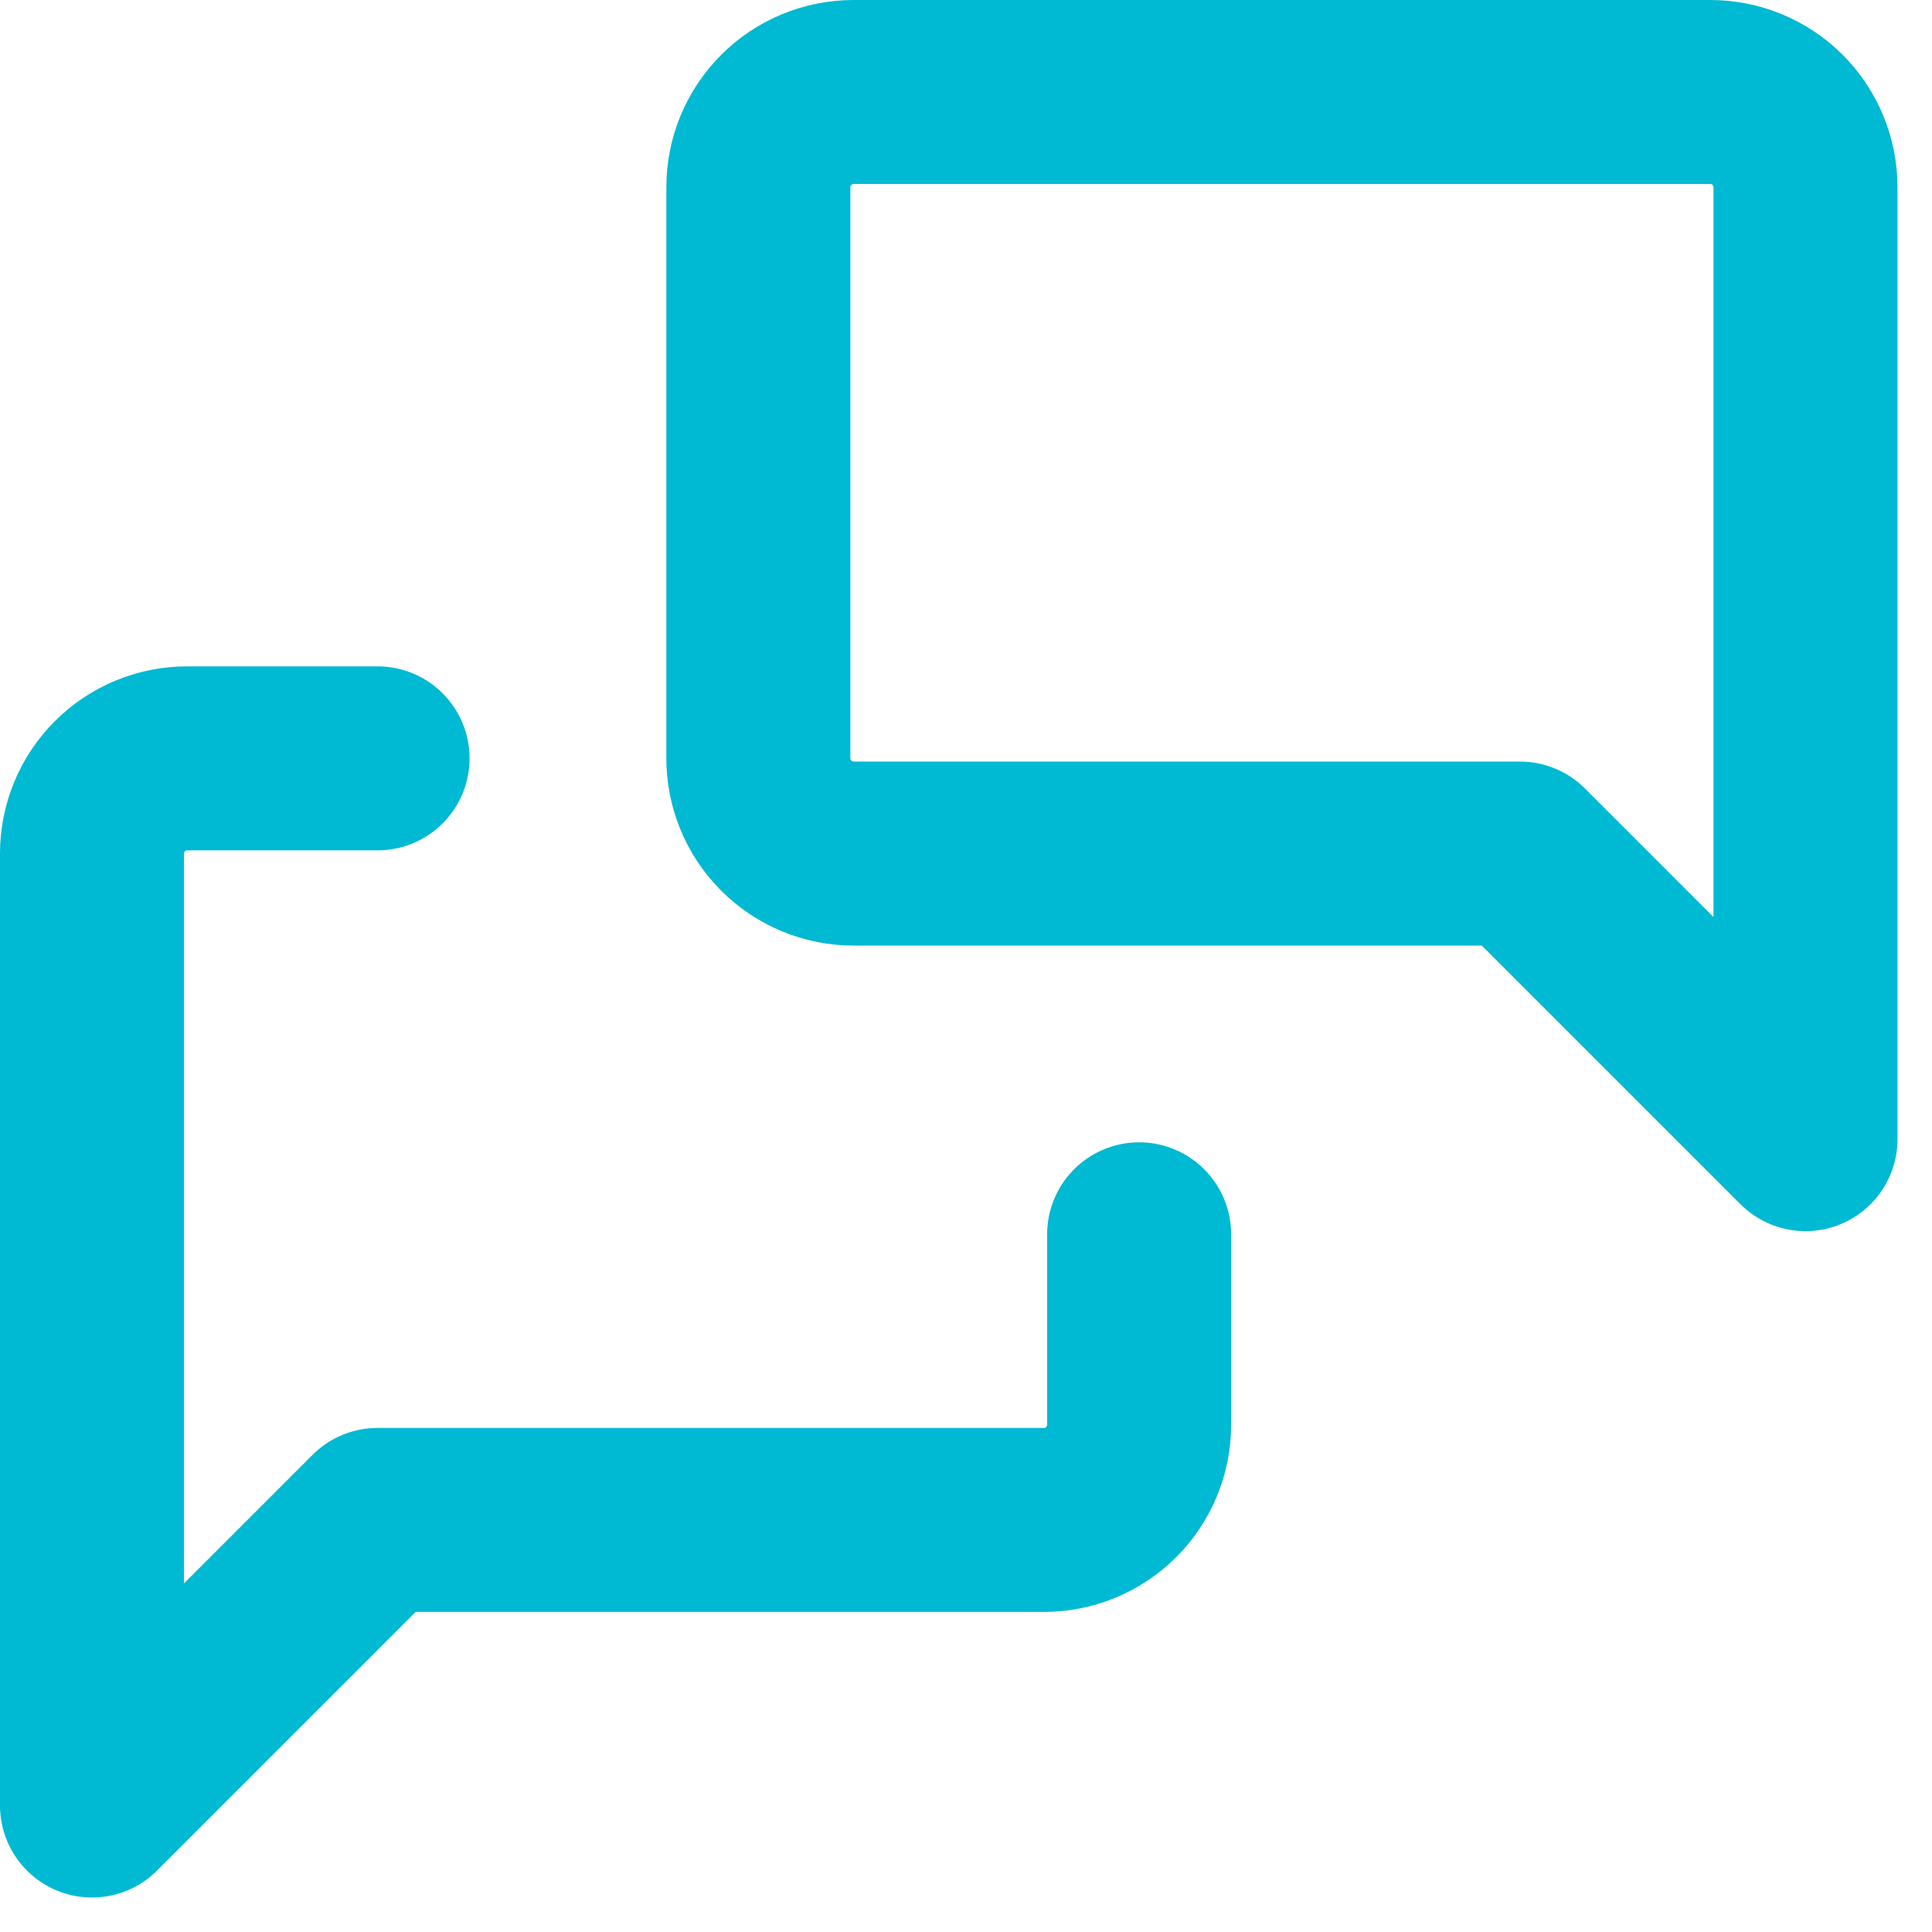
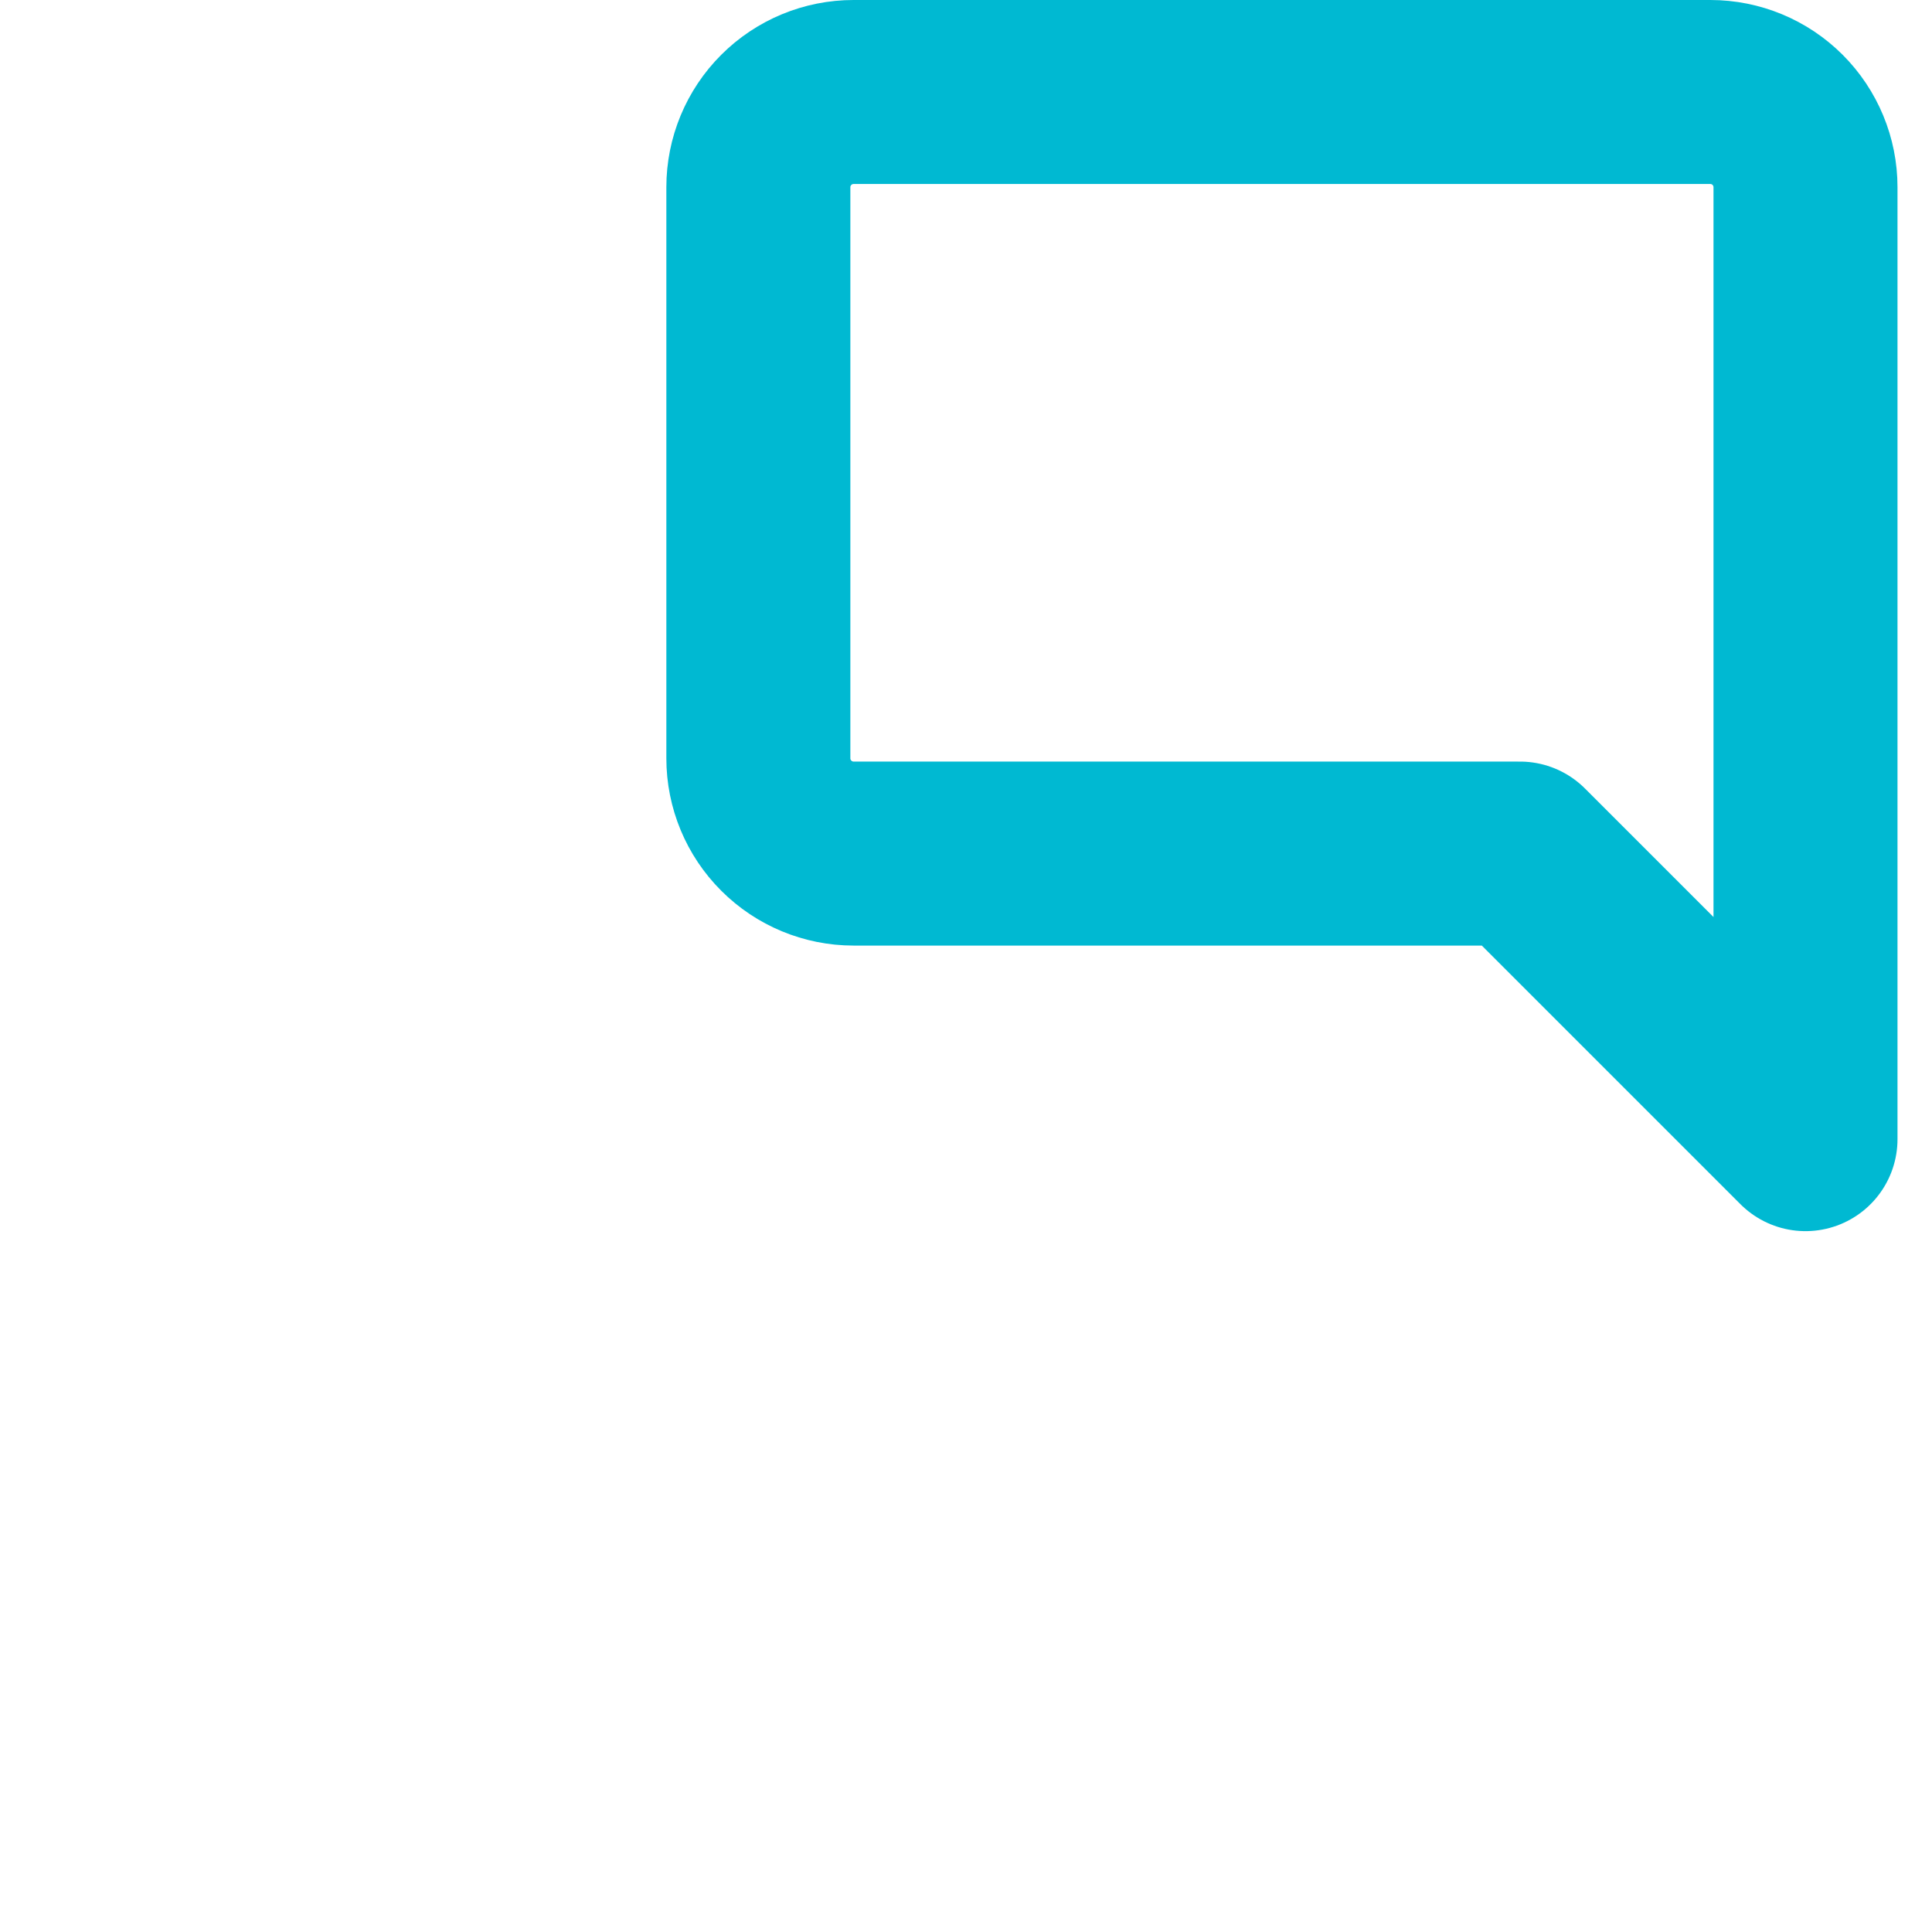
<svg xmlns="http://www.w3.org/2000/svg" width="42" height="42" viewBox="0 0 42 42" fill="none">
  <g id="ð¦ icon &quot;messages&quot;">
    <path id="Vector" d="M39.25 24.764L33.042 18.556H18.556C18.007 18.556 17.481 18.337 17.093 17.949C16.704 17.561 16.486 17.035 16.486 16.486V4.069C16.486 3.521 16.704 2.994 17.093 2.606C17.481 2.218 18.007 2 18.556 2H37.181C37.73 2 38.256 2.218 38.644 2.606C39.032 2.994 39.25 3.521 39.25 4.069V24.764Z" stroke="#00B9D2" stroke-width="4" stroke-linecap="round" stroke-linejoin="round" />
-     <path id="Vector_2" d="M24.764 26.833V30.972C24.764 31.521 24.546 32.047 24.158 32.435C23.77 32.824 23.243 33.042 22.694 33.042H8.208L2 39.25V18.555C2 18.007 2.218 17.48 2.606 17.092C2.994 16.704 3.521 16.486 4.069 16.486H8.208" stroke="#00B9D2" stroke-width="4" stroke-linecap="round" stroke-linejoin="round" />
  </g>
</svg>